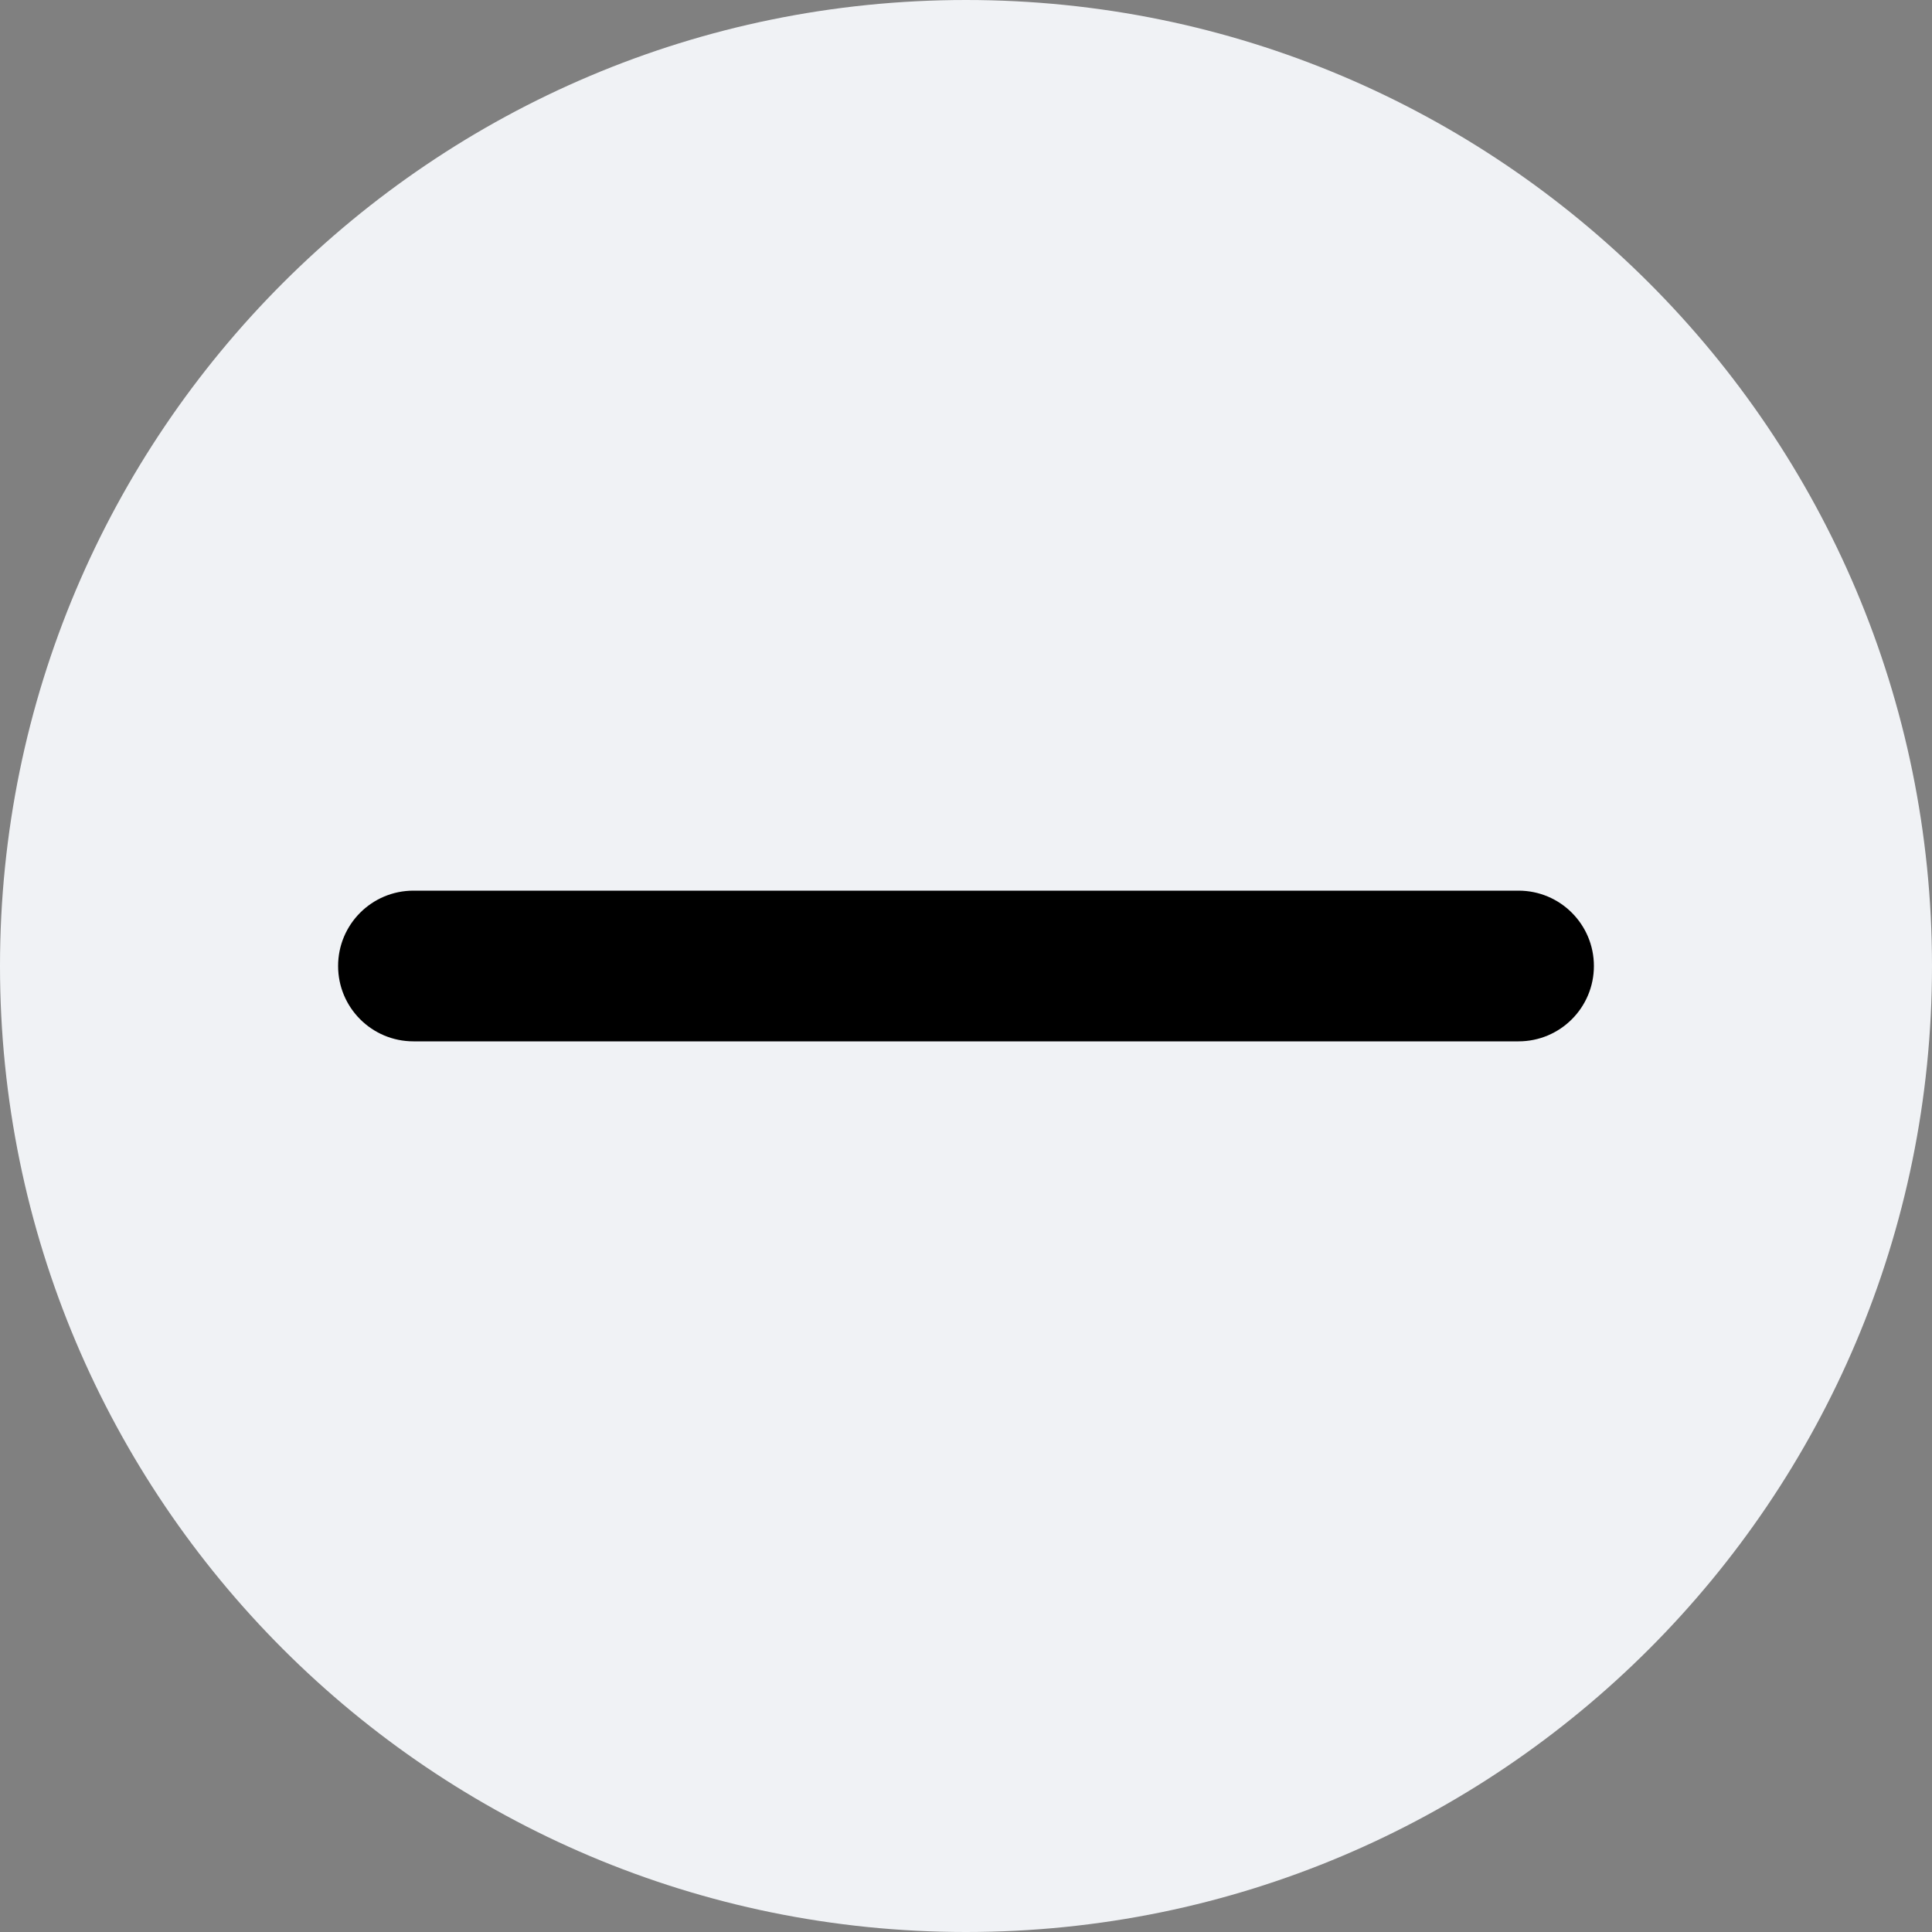
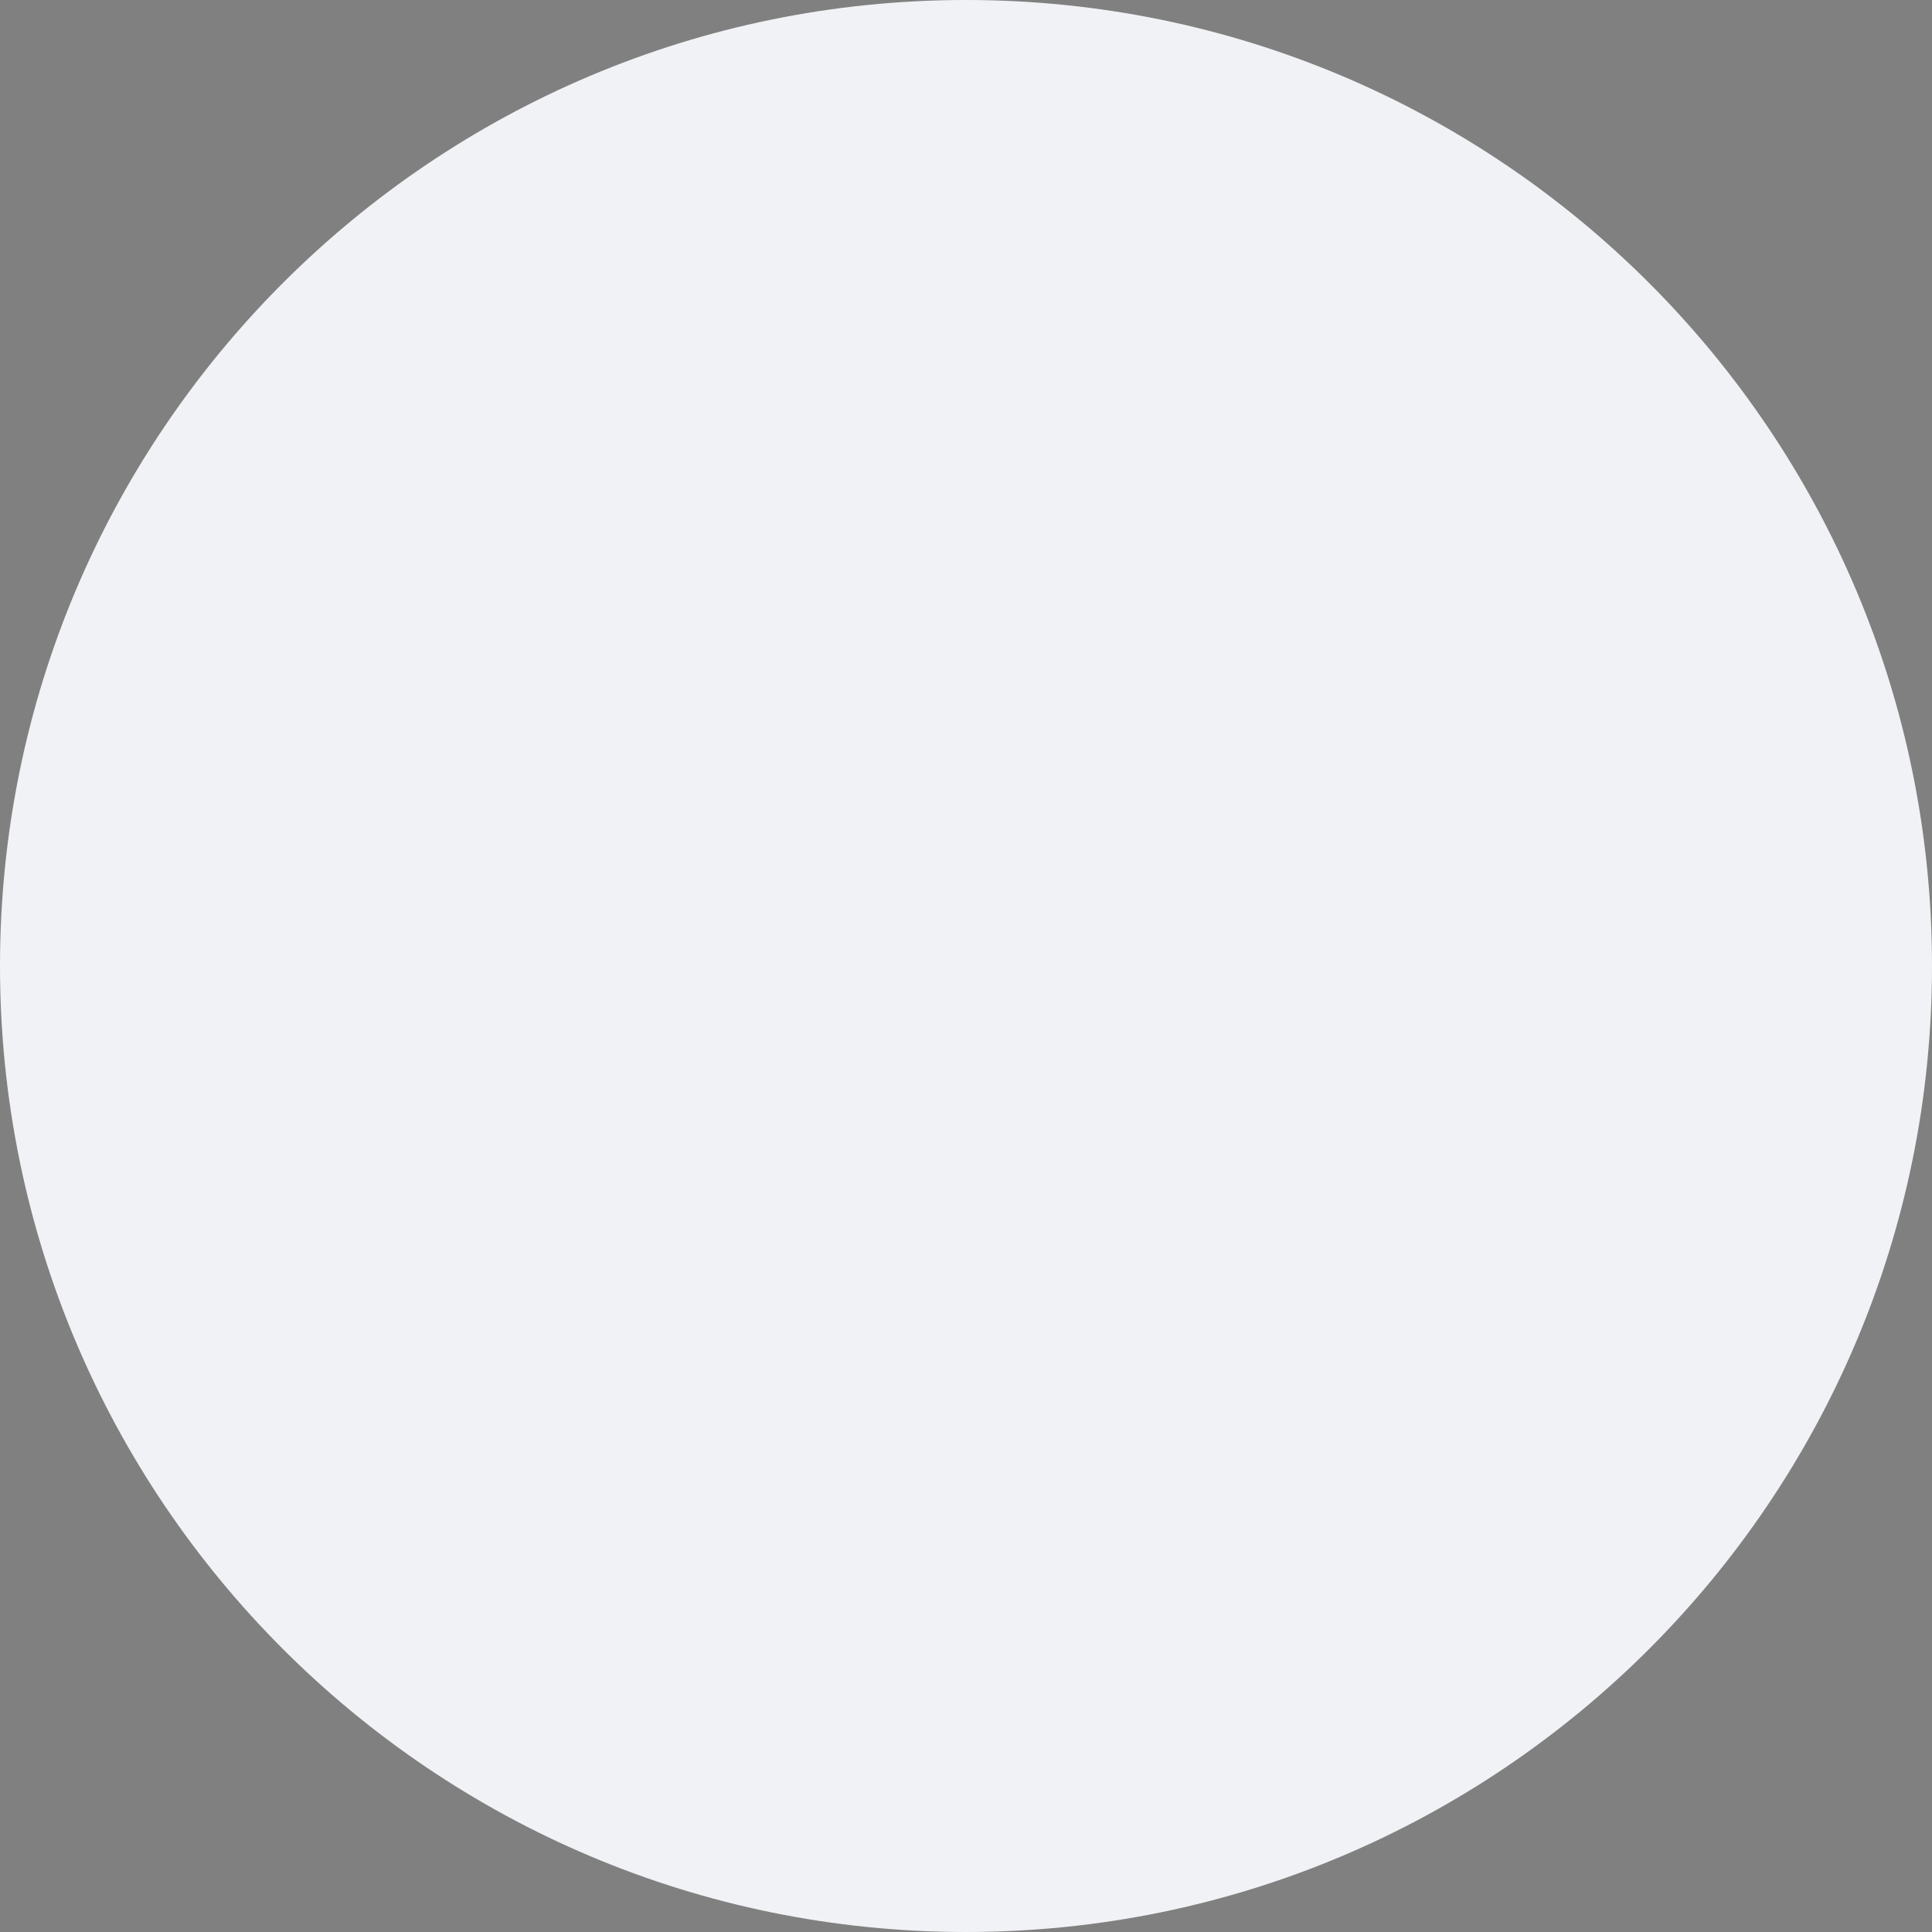
<svg xmlns="http://www.w3.org/2000/svg" width="22" height="22" viewBox="0 0 22 22" fill="none">
  <rect x="0" y="0" width="22" height="22" fill="#808080" stroke="none" />
  <g clip-path="url(#clip0_7834_23)">
-     <path d="M11 22C17.075 22 22 17.075 22 11C22 4.925 17.075 0 11 0C4.925 0 1.52588e-05 4.925 1.52588e-05 11C1.52588e-05 17.075 4.925 22 11 22Z" fill="#F0F2F5" />
-     <path d="M4.708 11.858H17.292C17.766 11.858 18.15 11.474 18.15 11C18.15 10.526 17.766 10.142 17.292 10.142H4.708C4.234 10.142 3.85 10.526 3.85 11C3.85 11.474 4.234 11.858 4.708 11.858Z" fill="black" />
+     <path d="M11 22C17.075 22 22 17.075 22 11C22 4.925 17.075 0 11 0C4.925 0 1.52588e-05 4.925 1.52588e-05 11C1.52588e-05 17.075 4.925 22 11 22" fill="#F0F2F5" />
  </g>
  <defs>
    <clipPath id="clip0_7834_23">
      <rect width="22" height="22" fill="white" />
    </clipPath>
  </defs>
</svg>